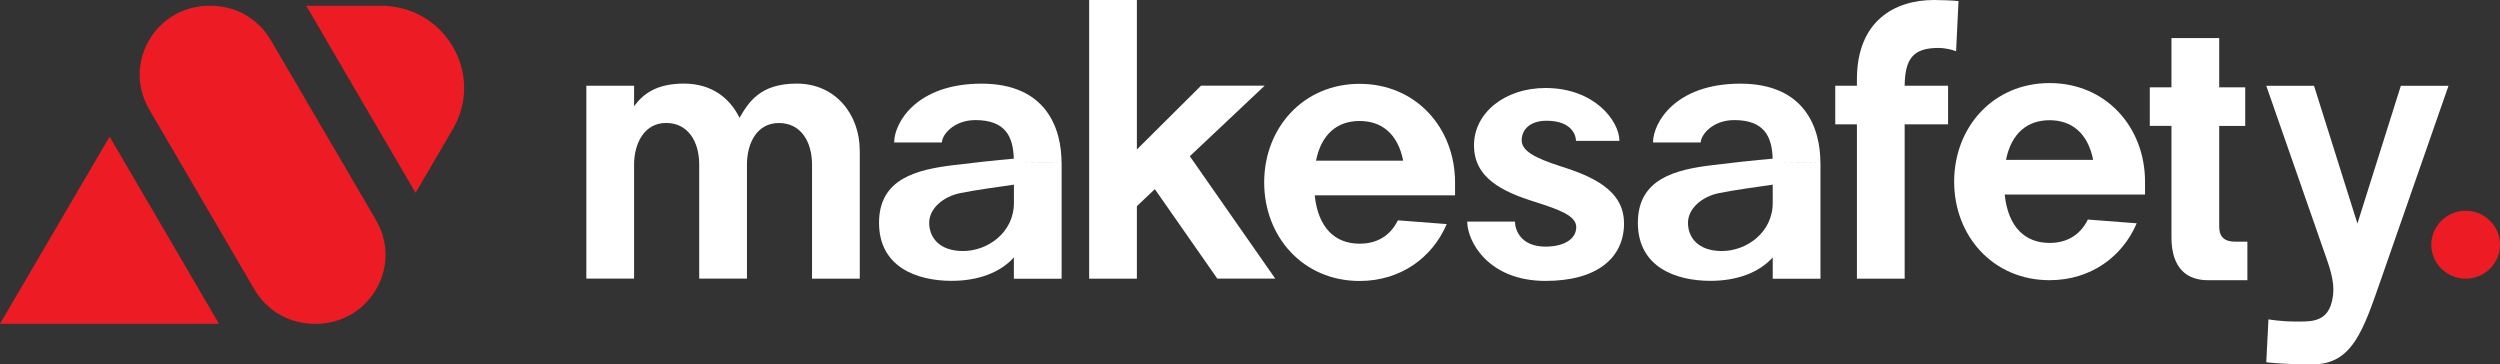
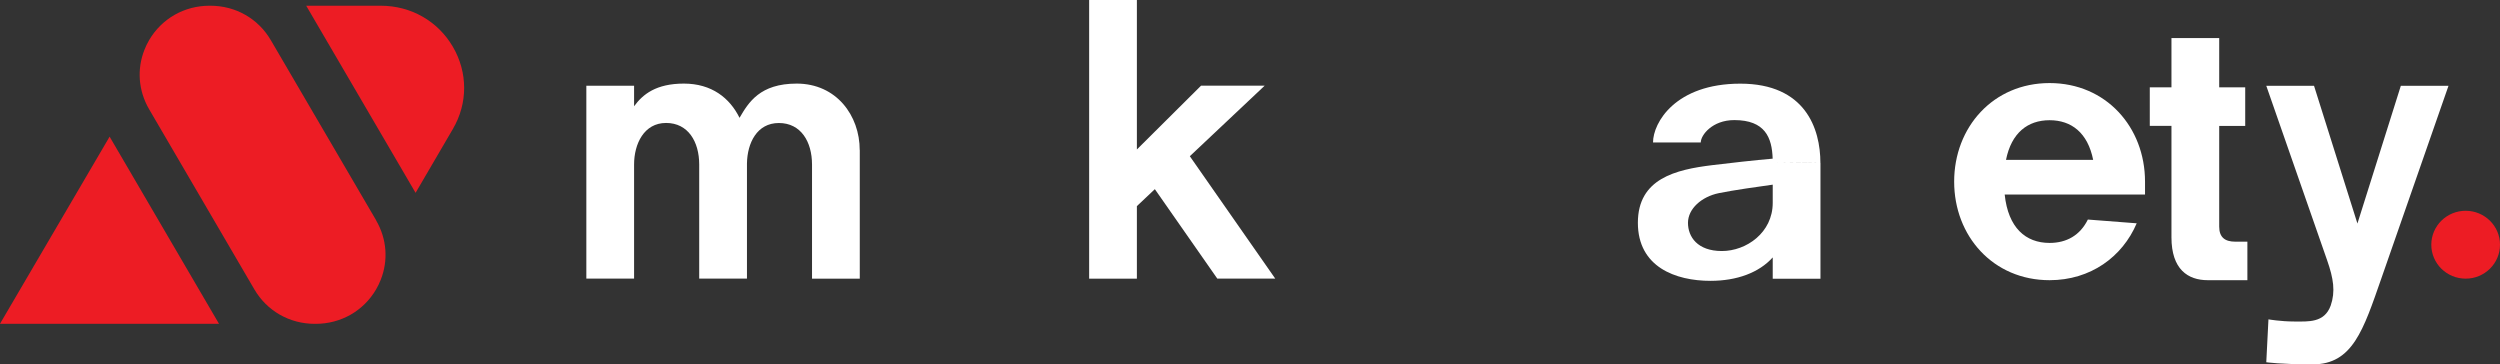
<svg xmlns="http://www.w3.org/2000/svg" width="199" height="29" viewBox="0 0 199 29" fill="none">
  <rect x="0" y="0" width="199" height="29" fill="#333333" stroke="none" />
  <g clip-path="url(#clip0_3_642)">
    <path d="M68.438 11.946V22.18H64.637V13.1C64.637 11.282 63.753 9.792 61.999 9.792C60.246 9.792 59.487 11.391 59.458 13.005V22.175H55.657V13.095C55.657 11.277 54.773 9.787 53.02 9.787C51.266 9.787 50.473 11.448 50.473 13.095V22.175H46.673V6.825H50.473V8.458C51.17 7.504 52.227 6.654 54.437 6.654C56.647 6.654 58.089 7.798 58.867 9.379C59.588 8.14 60.496 6.654 63.417 6.654C66.578 6.654 68.433 9.198 68.433 11.942L68.438 11.946Z" fill="white" />
-     <path d="M84.505 12.976V22.189H80.704V20.49C79.618 21.7 77.86 22.355 75.751 22.355C72.969 22.355 69.971 21.254 69.971 17.732C69.971 14.211 72.988 13.503 75.88 13.147C77.182 12.986 79.344 12.744 80.699 12.63C80.646 10.945 80.094 9.559 77.644 9.559C75.895 9.559 74.977 10.755 74.977 11.339H71.176C71.176 9.768 72.954 6.659 78.124 6.659C83.294 6.659 84.5 10.228 84.5 12.972C84.5 12.972 82.64 12.939 81.002 12.934L84.5 12.972L84.505 12.976ZM80.709 16.147V14.699C79.647 14.847 77.543 15.141 76.423 15.373C75.039 15.658 73.963 16.622 73.963 17.737C73.963 18.852 74.718 19.982 76.663 19.982C78.609 19.982 80.709 18.52 80.709 16.147Z" fill="white" />
    <path d="M91.923 15.06L90.496 16.408V22.18H86.696V0H90.496V11.899L95.603 6.82H100.668L94.71 12.435L101.508 22.175H96.896L91.928 15.06H91.923Z" fill="white" />
-     <path d="M115.822 15.549H104.651C104.929 18.188 106.313 19.398 108.225 19.398C109.566 19.398 110.647 18.805 111.272 17.538L115.158 17.837C114.02 20.509 111.488 22.365 108.225 22.365C103.728 22.365 100.629 18.852 100.629 14.519C100.629 10.186 103.733 6.673 108.225 6.673C112.718 6.673 115.822 10.186 115.822 14.519V15.554V15.549ZM104.756 12.787H111.694C111.262 10.627 109.96 9.63 108.225 9.63C106.491 9.63 105.189 10.627 104.756 12.787Z" fill="white" />
-     <path d="M129.275 17.756C129.275 20.542 127.117 22.36 123.024 22.36C118.464 22.36 116.792 19.208 116.792 17.642H120.592C120.592 18.24 121.001 19.631 123.024 19.631C124.537 19.631 125.469 19.004 125.469 18.078C125.469 17.153 124.037 16.669 122.279 16.099C119.483 15.24 117.33 14.125 117.33 11.562C117.33 8.999 119.766 7.005 123.019 7.005C126.939 7.005 128.905 9.644 128.905 11.215H125.45C125.45 10.783 125.128 9.611 123.101 9.611C121.818 9.611 121.126 10.295 121.126 11.168C121.126 12.041 122.26 12.587 124.071 13.185C126.651 13.992 129.27 15.088 129.27 17.756H129.275Z" fill="white" />
    <path d="M144.909 12.976V22.189H141.109V20.49C140.023 21.7 138.264 22.355 136.155 22.355C133.373 22.355 130.375 21.254 130.375 17.732C130.375 14.211 133.392 13.503 136.285 13.147C137.587 12.986 139.749 12.744 141.104 12.63C141.051 10.945 140.498 9.559 138.048 9.559C136.299 9.559 135.381 10.755 135.381 11.339H131.581C131.581 9.768 133.359 6.659 138.528 6.659C143.698 6.659 144.904 10.228 144.904 12.972C144.904 12.972 143.045 12.939 141.406 12.934L144.904 12.972L144.909 12.976ZM141.109 16.147V14.699C140.047 14.847 137.942 15.141 136.823 15.373C135.439 15.658 134.363 16.622 134.363 17.737C134.363 18.852 135.117 19.982 137.063 19.982C139.009 19.982 141.109 18.52 141.109 16.147Z" fill="white" />
-     <path d="M151.616 6.825H155.066V9.896H151.611V22.18H147.811V9.896H146.086V6.825H147.811V6.313C147.811 1.685 150.79 0 153.951 0C154.302 0 155.57 0.033 155.897 0.09L155.705 4.077C155.426 3.968 154.869 3.816 154.288 3.816C152.265 3.816 151.64 4.699 151.611 6.82L151.616 6.825Z" fill="white" />
    <path d="M178.892 19.232V22.303H175.741C174.15 22.303 172.848 21.434 172.848 18.89V10.02H171.123V6.949H172.848V3.028H176.649V6.954H178.719V10.024H176.649V18.041C176.649 18.886 177.1 19.237 177.927 19.237H178.892V19.232Z" fill="white" />
    <path d="M170.744 15.487H159.573C159.851 18.126 161.235 19.337 163.147 19.337C164.488 19.337 165.569 18.743 166.194 17.476L170.081 17.775C168.942 20.447 166.41 22.303 163.147 22.303C158.65 22.303 155.551 18.791 155.551 14.457C155.551 10.124 158.655 6.612 163.147 6.612C167.64 6.612 170.744 10.124 170.744 14.457V15.492V15.487ZM159.678 12.725H166.616C166.184 10.566 164.882 9.569 163.147 9.569C161.413 9.569 160.111 10.566 159.678 12.725Z" fill="white" />
    <path d="M194.902 6.825L189.549 22.18C188.122 26.271 187.267 29.005 184.082 29.005C181.574 29.005 180.396 28.834 180.396 28.834L180.569 25.421C180.569 25.421 181.54 25.592 182.64 25.592C183.74 25.592 185.018 25.711 185.523 24.325C185.907 23.209 185.749 22.18 185.244 20.732L180.396 6.83H184.197L187.651 17.794L191.106 6.83H194.906L194.902 6.825Z" fill="white" />
    <path d="M36.05 10.266L33.08 15.35L24.374 0.456H30.313C32.706 0.456 34.853 1.675 36.05 3.726C37.246 5.776 37.246 8.221 36.05 10.266Z" fill="#ED1C24" />
    <path d="M29.943 17.538L21.558 3.199C20.554 1.481 18.757 0.456 16.749 0.456H16.677C14.669 0.456 12.872 1.481 11.867 3.199C11.723 3.446 11.603 3.697 11.502 3.954C10.887 5.496 11.008 7.214 11.867 8.69L20.247 23.034C21.251 24.752 23.048 25.777 25.056 25.777H25.128C27.137 25.777 28.934 24.752 29.938 23.034C30.082 22.787 30.202 22.535 30.303 22.279C30.918 20.737 30.798 19.018 29.938 17.542L29.943 17.538Z" fill="#ED1C24" />
    <path d="M8.725 10.878L0 25.772H11.493H17.431L8.725 10.878Z" fill="#ED1C24" />
    <path d="M196.266 22.18C197.776 22.18 199 20.971 199 19.479C199 17.987 197.776 16.778 196.266 16.778C194.756 16.778 193.532 17.987 193.532 19.479C193.532 20.971 194.756 22.18 196.266 22.18Z" fill="#ED1C24" />
  </g>
  <defs>
    <clipPath id="clip0_3_642">
      <rect width="199" height="29" fill="white" />
    </clipPath>
  </defs>
</svg>